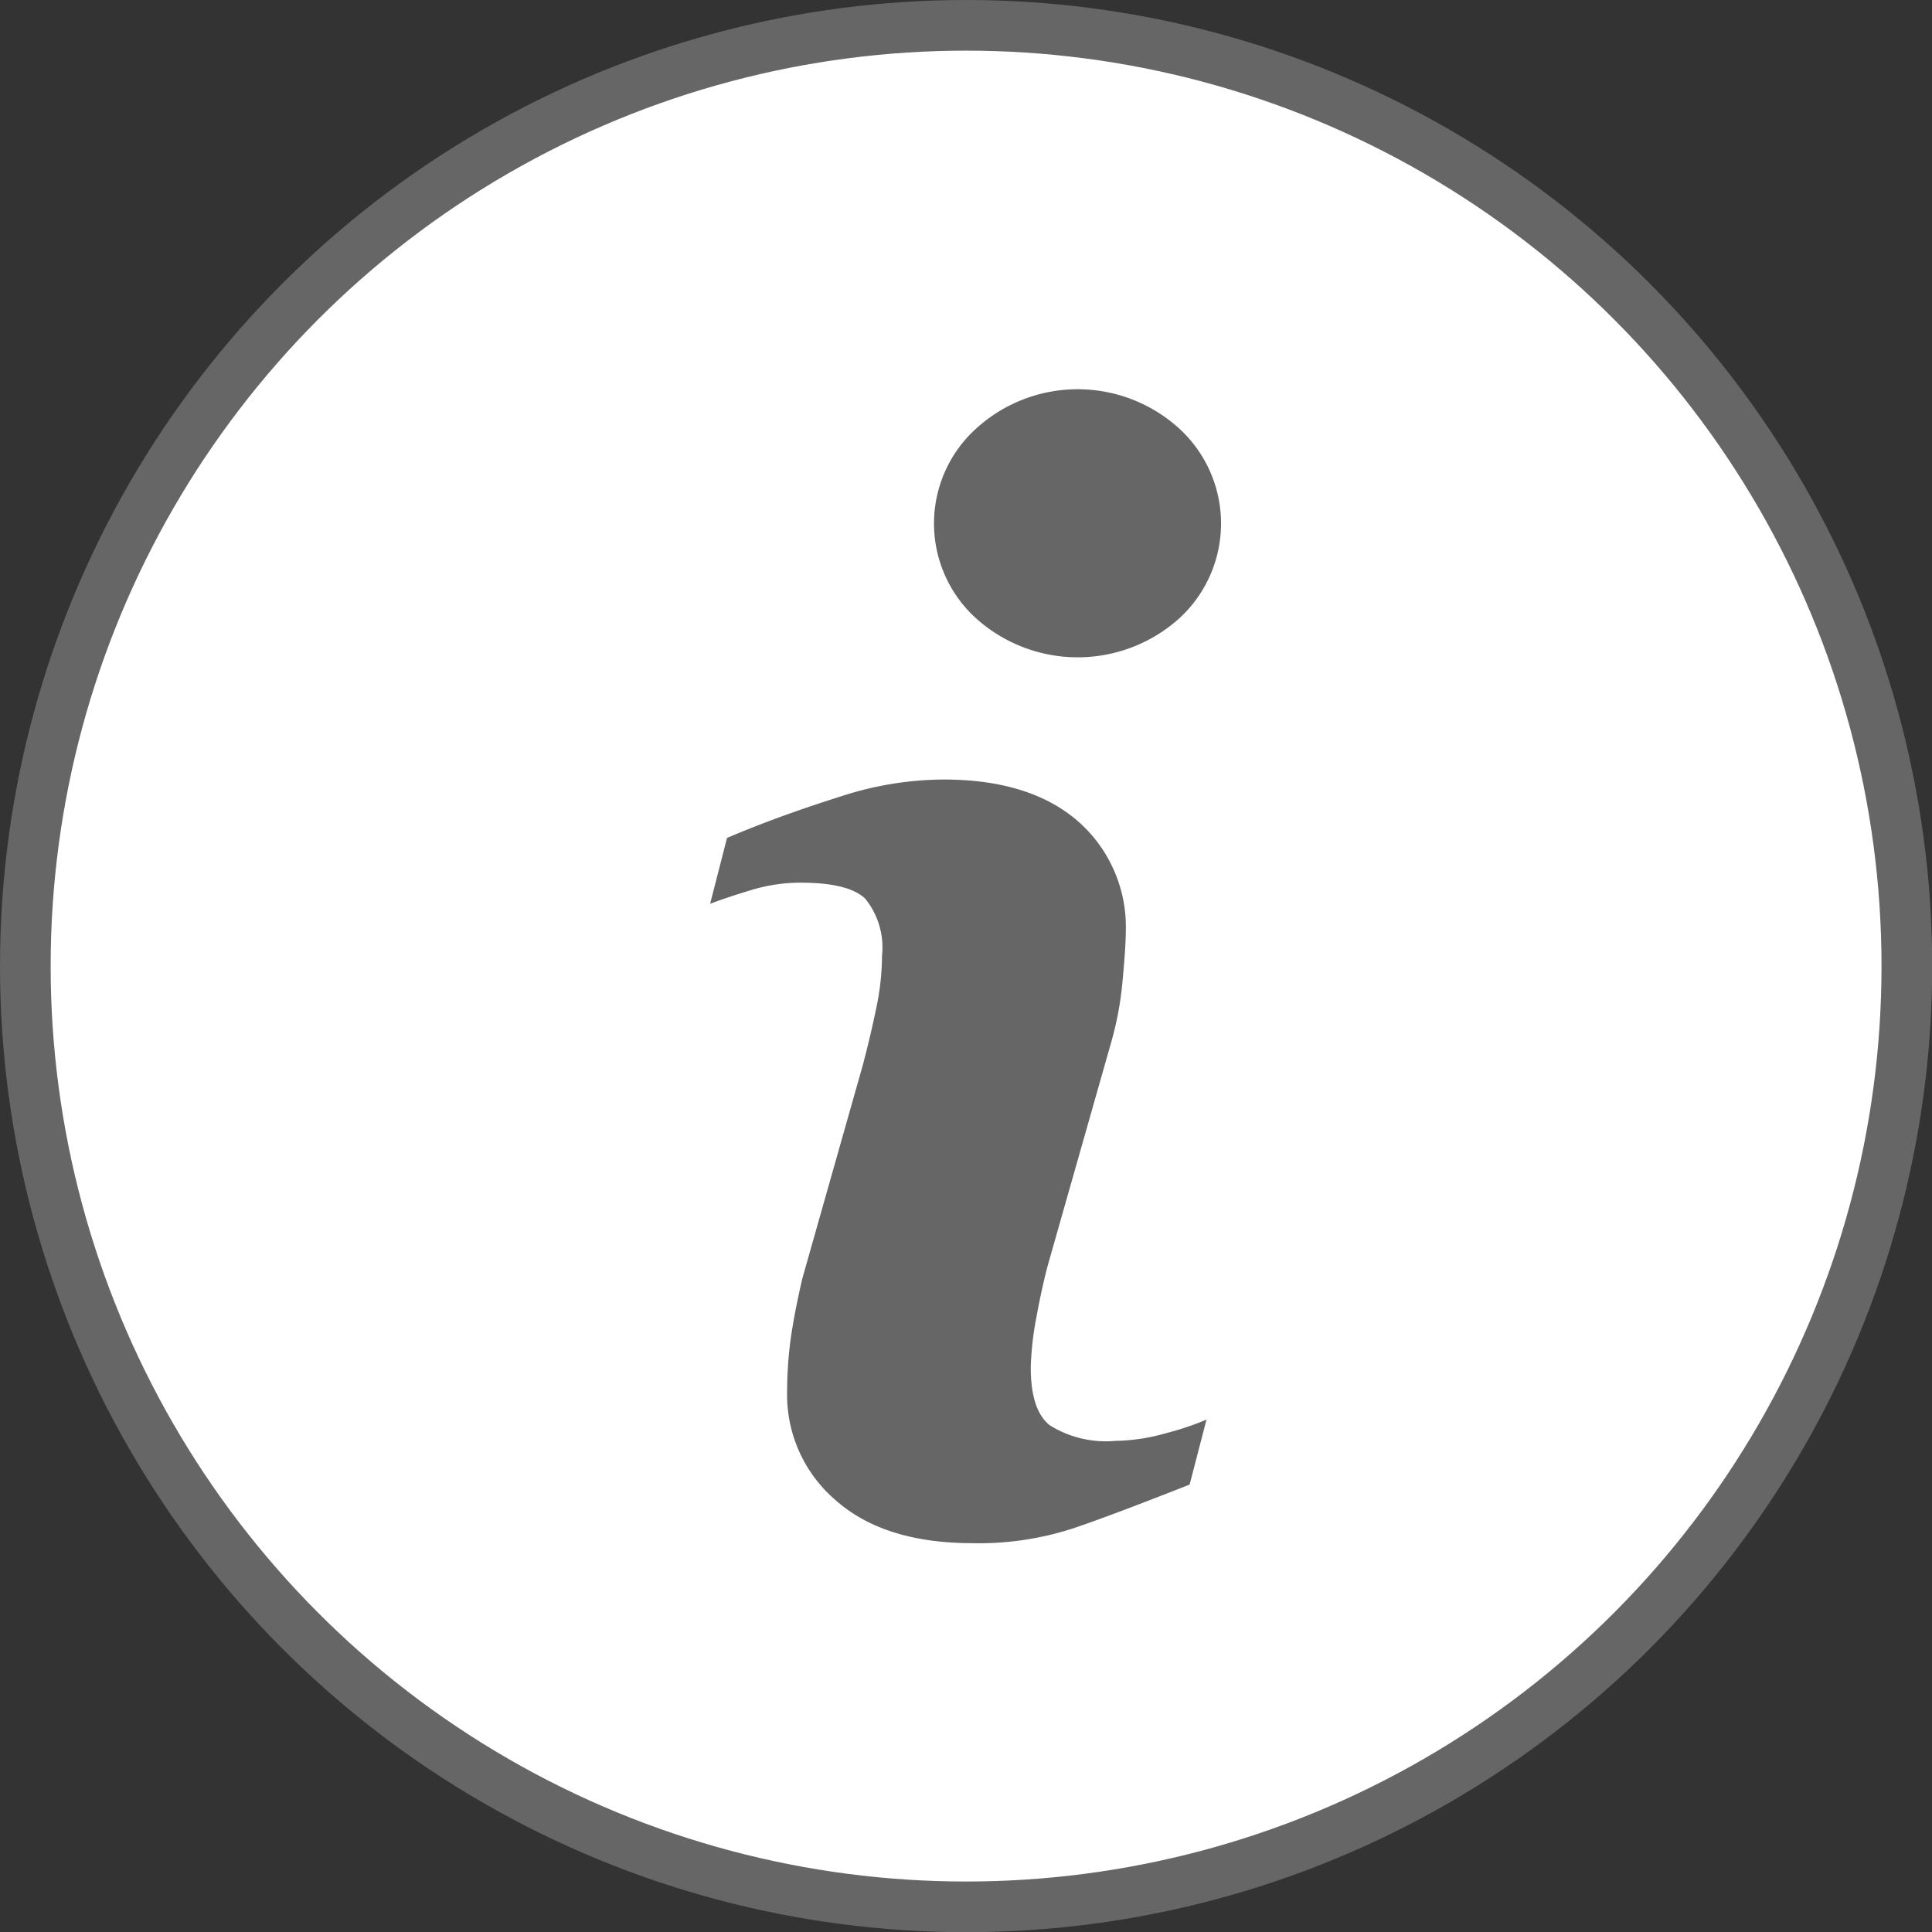
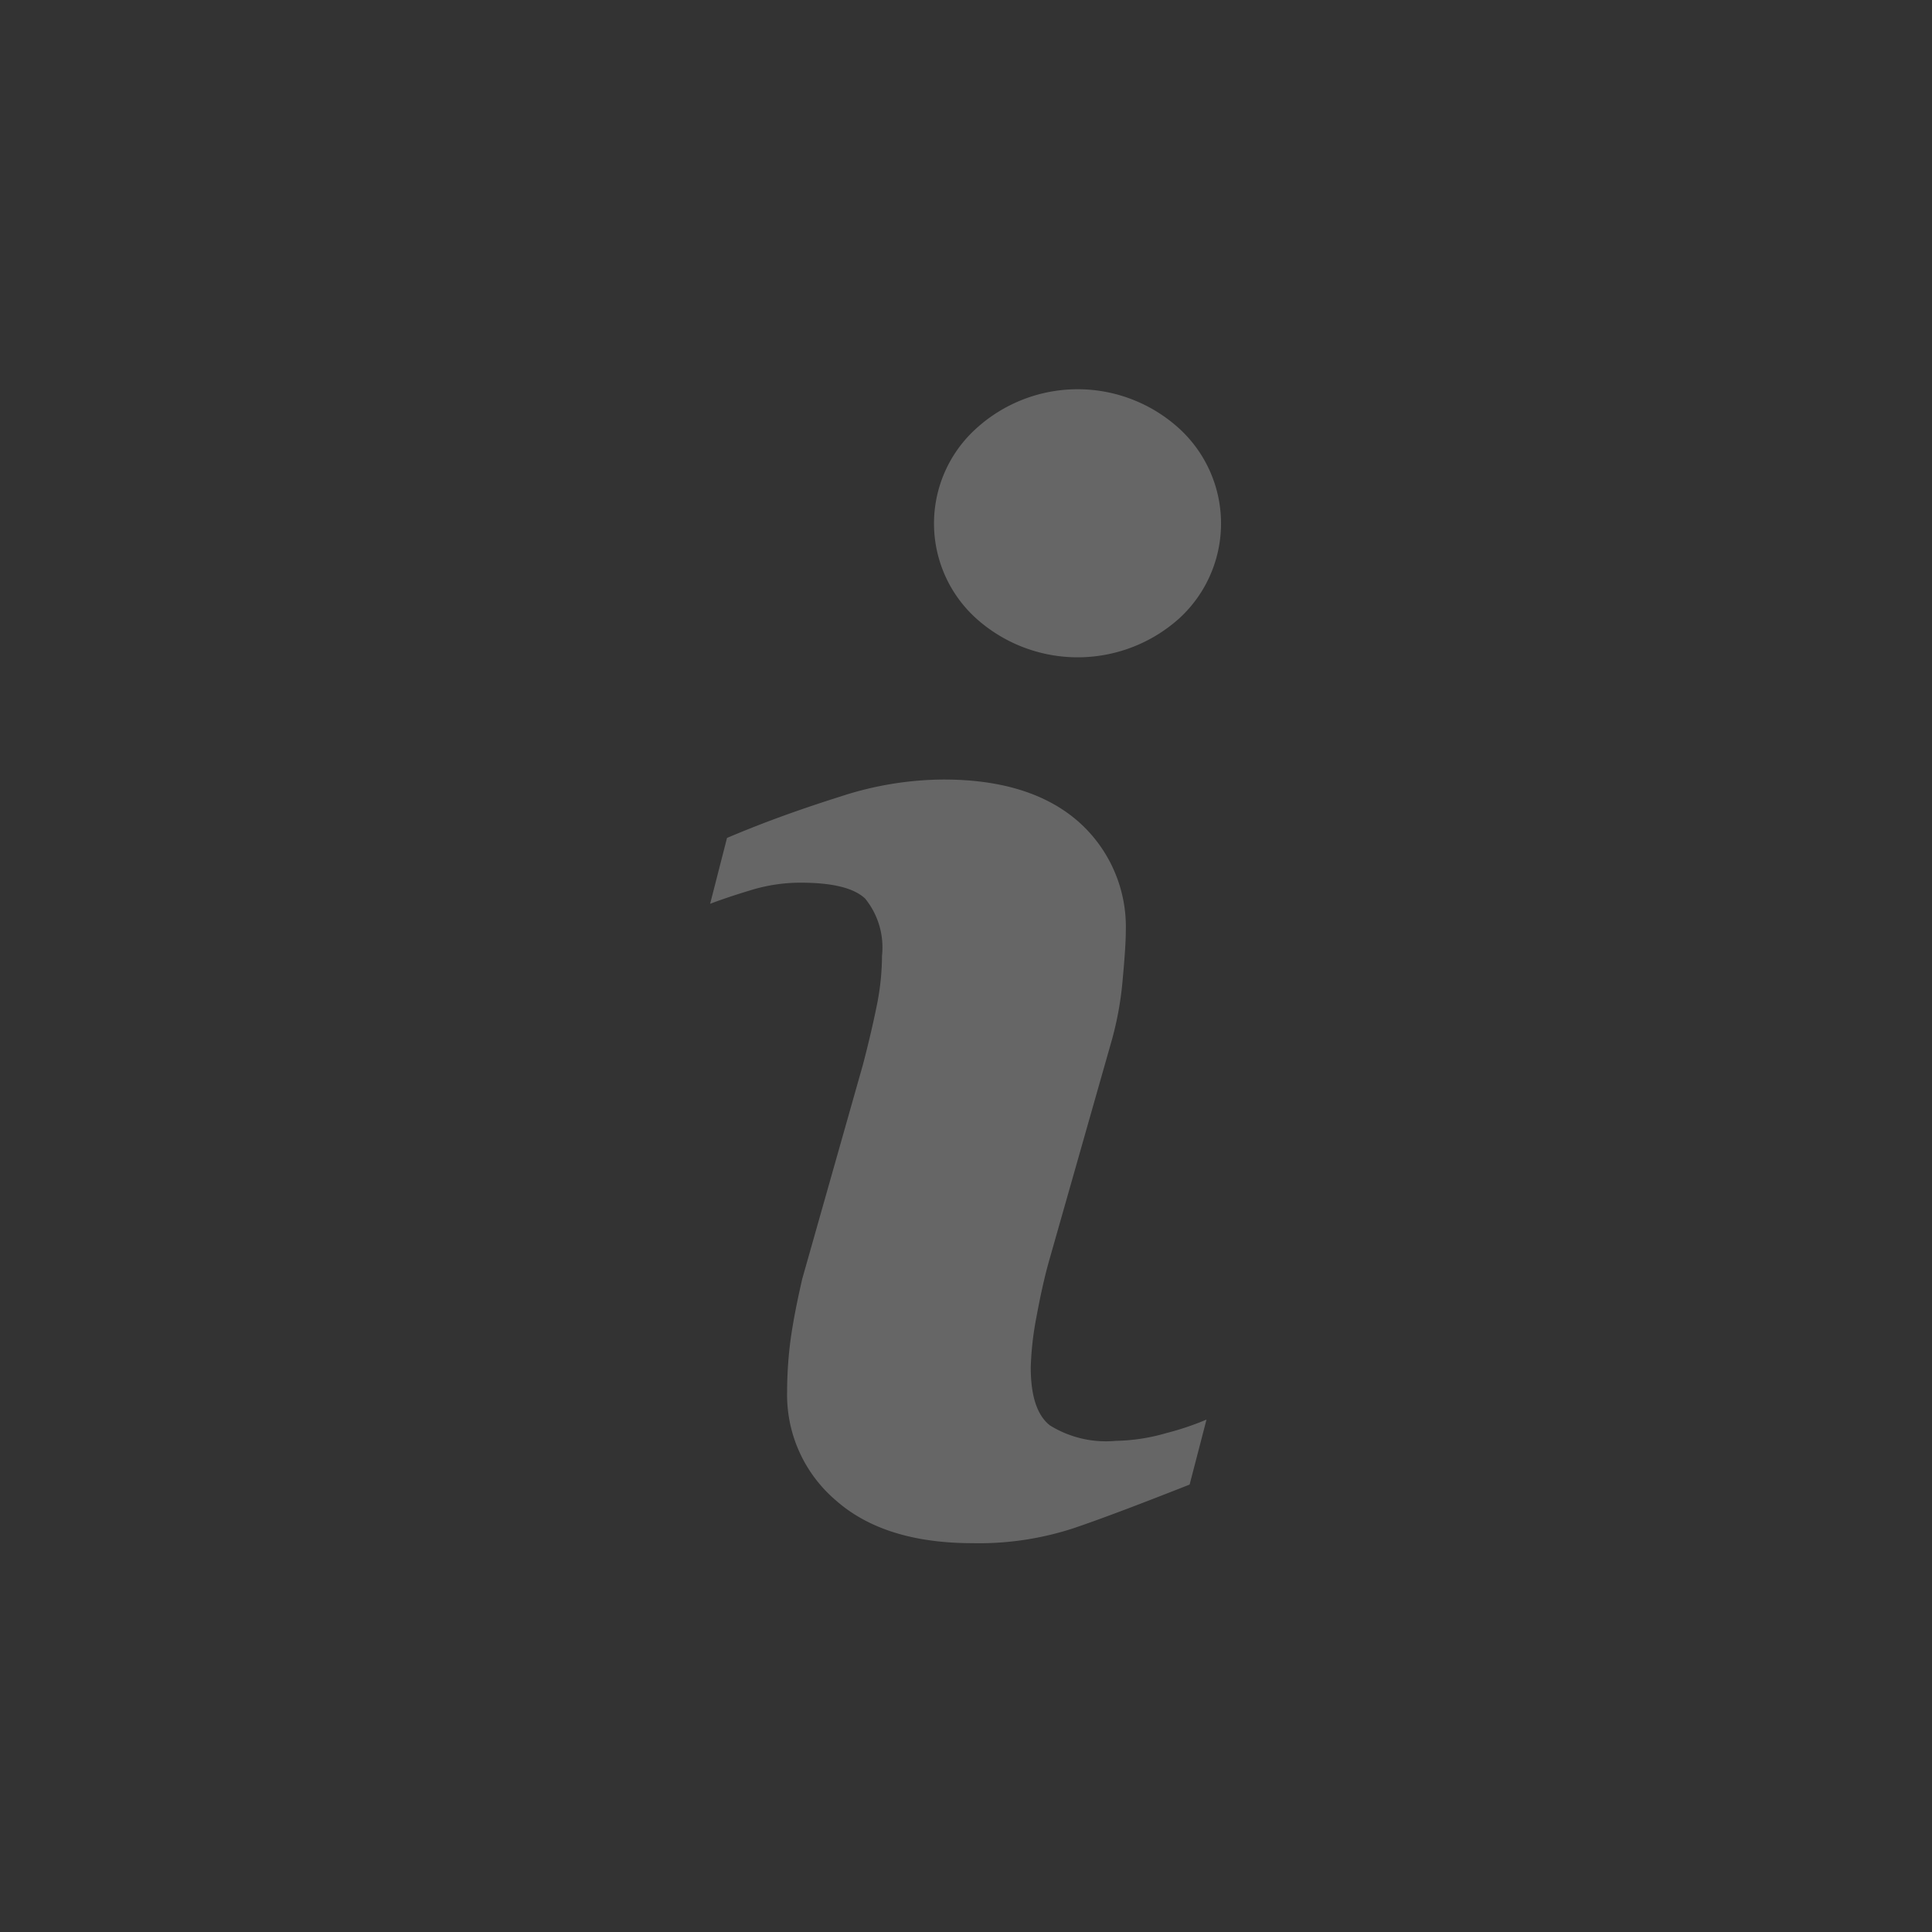
<svg xmlns="http://www.w3.org/2000/svg" viewBox="0 0 114.43 114.43">
  <rect x="0" y="0" width="114.43" height="114.43" fill="#333333" stroke="none" />
  <defs>
    <style>.cls-1{fill:#fff;stroke:#666;stroke-miterlimit:10;stroke-width:3px;}.cls-2{fill:#666;}</style>
  </defs>
  <title>Risorsa 14</title>
  <g id="Livello_2" data-name="Livello 2">
    <g id="Livello_1-2" data-name="Livello 1">
-       <circle class="cls-1" cx="57.22" cy="57.22" r="55.72" />
      <path class="cls-2" d="M70.46,87.93c-2.87,1.13-5.15,2-6.86,2.58a18,18,0,0,1-6,.89c-3.47,0-6.18-.84-8.1-2.54a8.21,8.21,0,0,1-2.88-6.44,23.66,23.66,0,0,1,.21-3.11c.15-1.06.38-2.24.69-3.58l3.59-12.67q.48-1.83.81-3.45a15,15,0,0,0,.32-3,4.59,4.59,0,0,0-1-3.39c-.67-.63-1.94-.94-3.83-.94a10,10,0,0,0-2.86.42c-1,.3-1.8.57-2.49.83l1-3.9c2.35-1,4.59-1.78,6.74-2.46a19.88,19.88,0,0,1,6.08-1c3.45,0,6.11.84,8,2.5a8.32,8.32,0,0,1,2.8,6.49c0,.55-.06,1.52-.19,2.91a19.49,19.49,0,0,1-.72,3.82L62.18,74.52c-.29,1-.55,2.17-.79,3.47a18.44,18.44,0,0,0-.34,3c0,1.68.37,2.83,1.13,3.43a6.28,6.28,0,0,0,3.9.92,11.38,11.38,0,0,0,3-.46,16.78,16.78,0,0,0,2.38-.8Zm-.63-51.29a9,9,0,0,1-12,0,7.58,7.58,0,0,1,0-11.27,8.93,8.93,0,0,1,12,0,7.62,7.62,0,0,1,0,11.27Z" />
    </g>
  </g>
</svg>